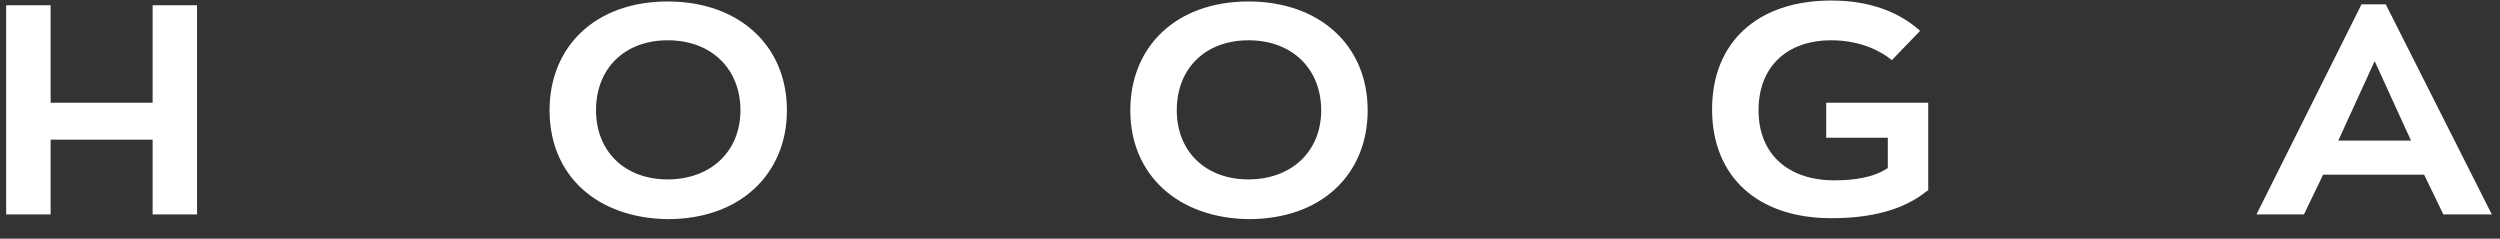
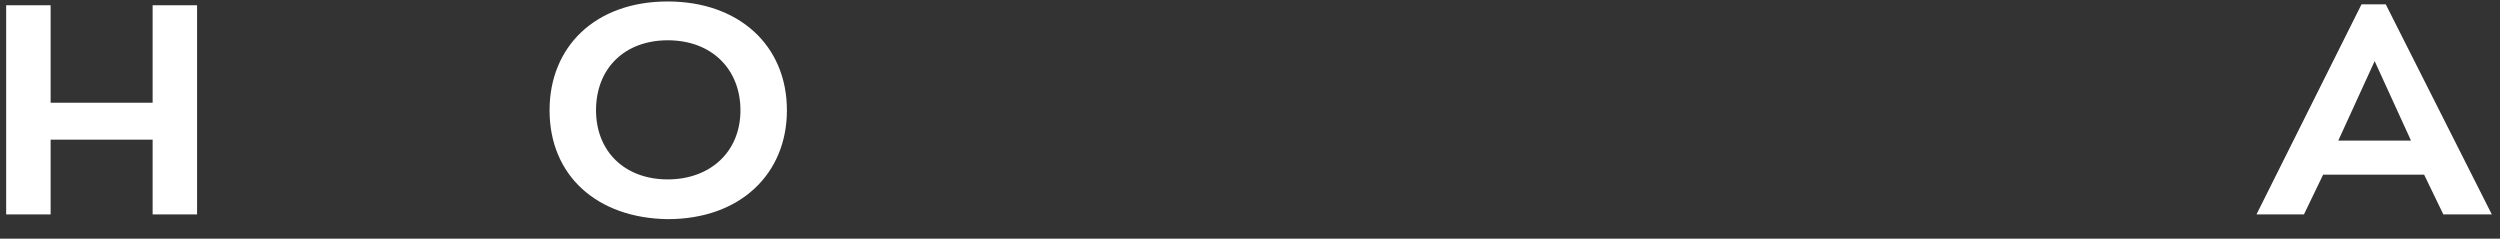
<svg xmlns="http://www.w3.org/2000/svg" width="220" height="21" viewBox="0 0 220 21" fill="none">
  <rect x="0" y="0" width="220" height="21" fill="#333333" stroke="none" />
  <path d="M4.454 0.463V9.041H13.431V0.463H17.342V18.868H13.431V12.289H4.454V18.868H0.543V0.463H4.454Z" fill="white" />
  <path d="M48.361 9.707C48.361 4.128 52.361 0.13 58.76 0.13C64.982 0.13 69.248 3.961 69.248 9.707C69.248 15.287 65.16 19.284 58.76 19.284C52.539 19.201 48.361 15.454 48.361 9.707ZM65.16 9.707C65.16 6.126 62.671 3.545 58.76 3.545C55.027 3.545 52.45 5.96 52.45 9.707C52.45 13.288 54.938 15.787 58.76 15.787C62.493 15.787 65.16 13.372 65.16 9.707Z" fill="white" />
-   <path d="M99.468 9.707C99.468 4.128 103.467 0.13 109.867 0.13C116.088 0.13 120.355 3.961 120.355 9.707C120.355 15.287 116.355 19.284 109.867 19.284C103.734 19.201 99.468 15.454 99.468 9.707ZM116.266 9.707C116.266 6.126 113.777 3.545 109.867 3.545C106.134 3.545 103.556 5.96 103.556 9.707C103.556 13.288 106.045 15.787 109.867 15.787C113.6 15.787 116.266 13.372 116.266 9.707Z" fill="white" />
-   <path d="M169.595 16.786C167.461 18.535 164.528 19.201 161.151 19.201C154.663 19.201 150.663 15.537 150.663 9.624C150.663 3.711 154.663 0.047 161.151 0.047C164.528 0.047 167.106 1.046 168.972 2.712L166.484 5.294C165.151 4.211 163.284 3.545 161.151 3.545C157.24 3.545 154.751 5.877 154.751 9.707C154.751 13.621 157.418 15.87 161.417 15.87C163.195 15.87 164.884 15.62 166.128 14.787V12.122H160.706V9.041H169.683V16.786H169.595Z" fill="white" />
  <path d="M204.436 15.37L202.747 18.868H198.57L207.813 0.38H209.946L219.279 18.868H215.013L213.324 15.37H204.436ZM212.168 12.372L208.969 5.377L205.769 12.372H212.168Z" fill="white" />
</svg>